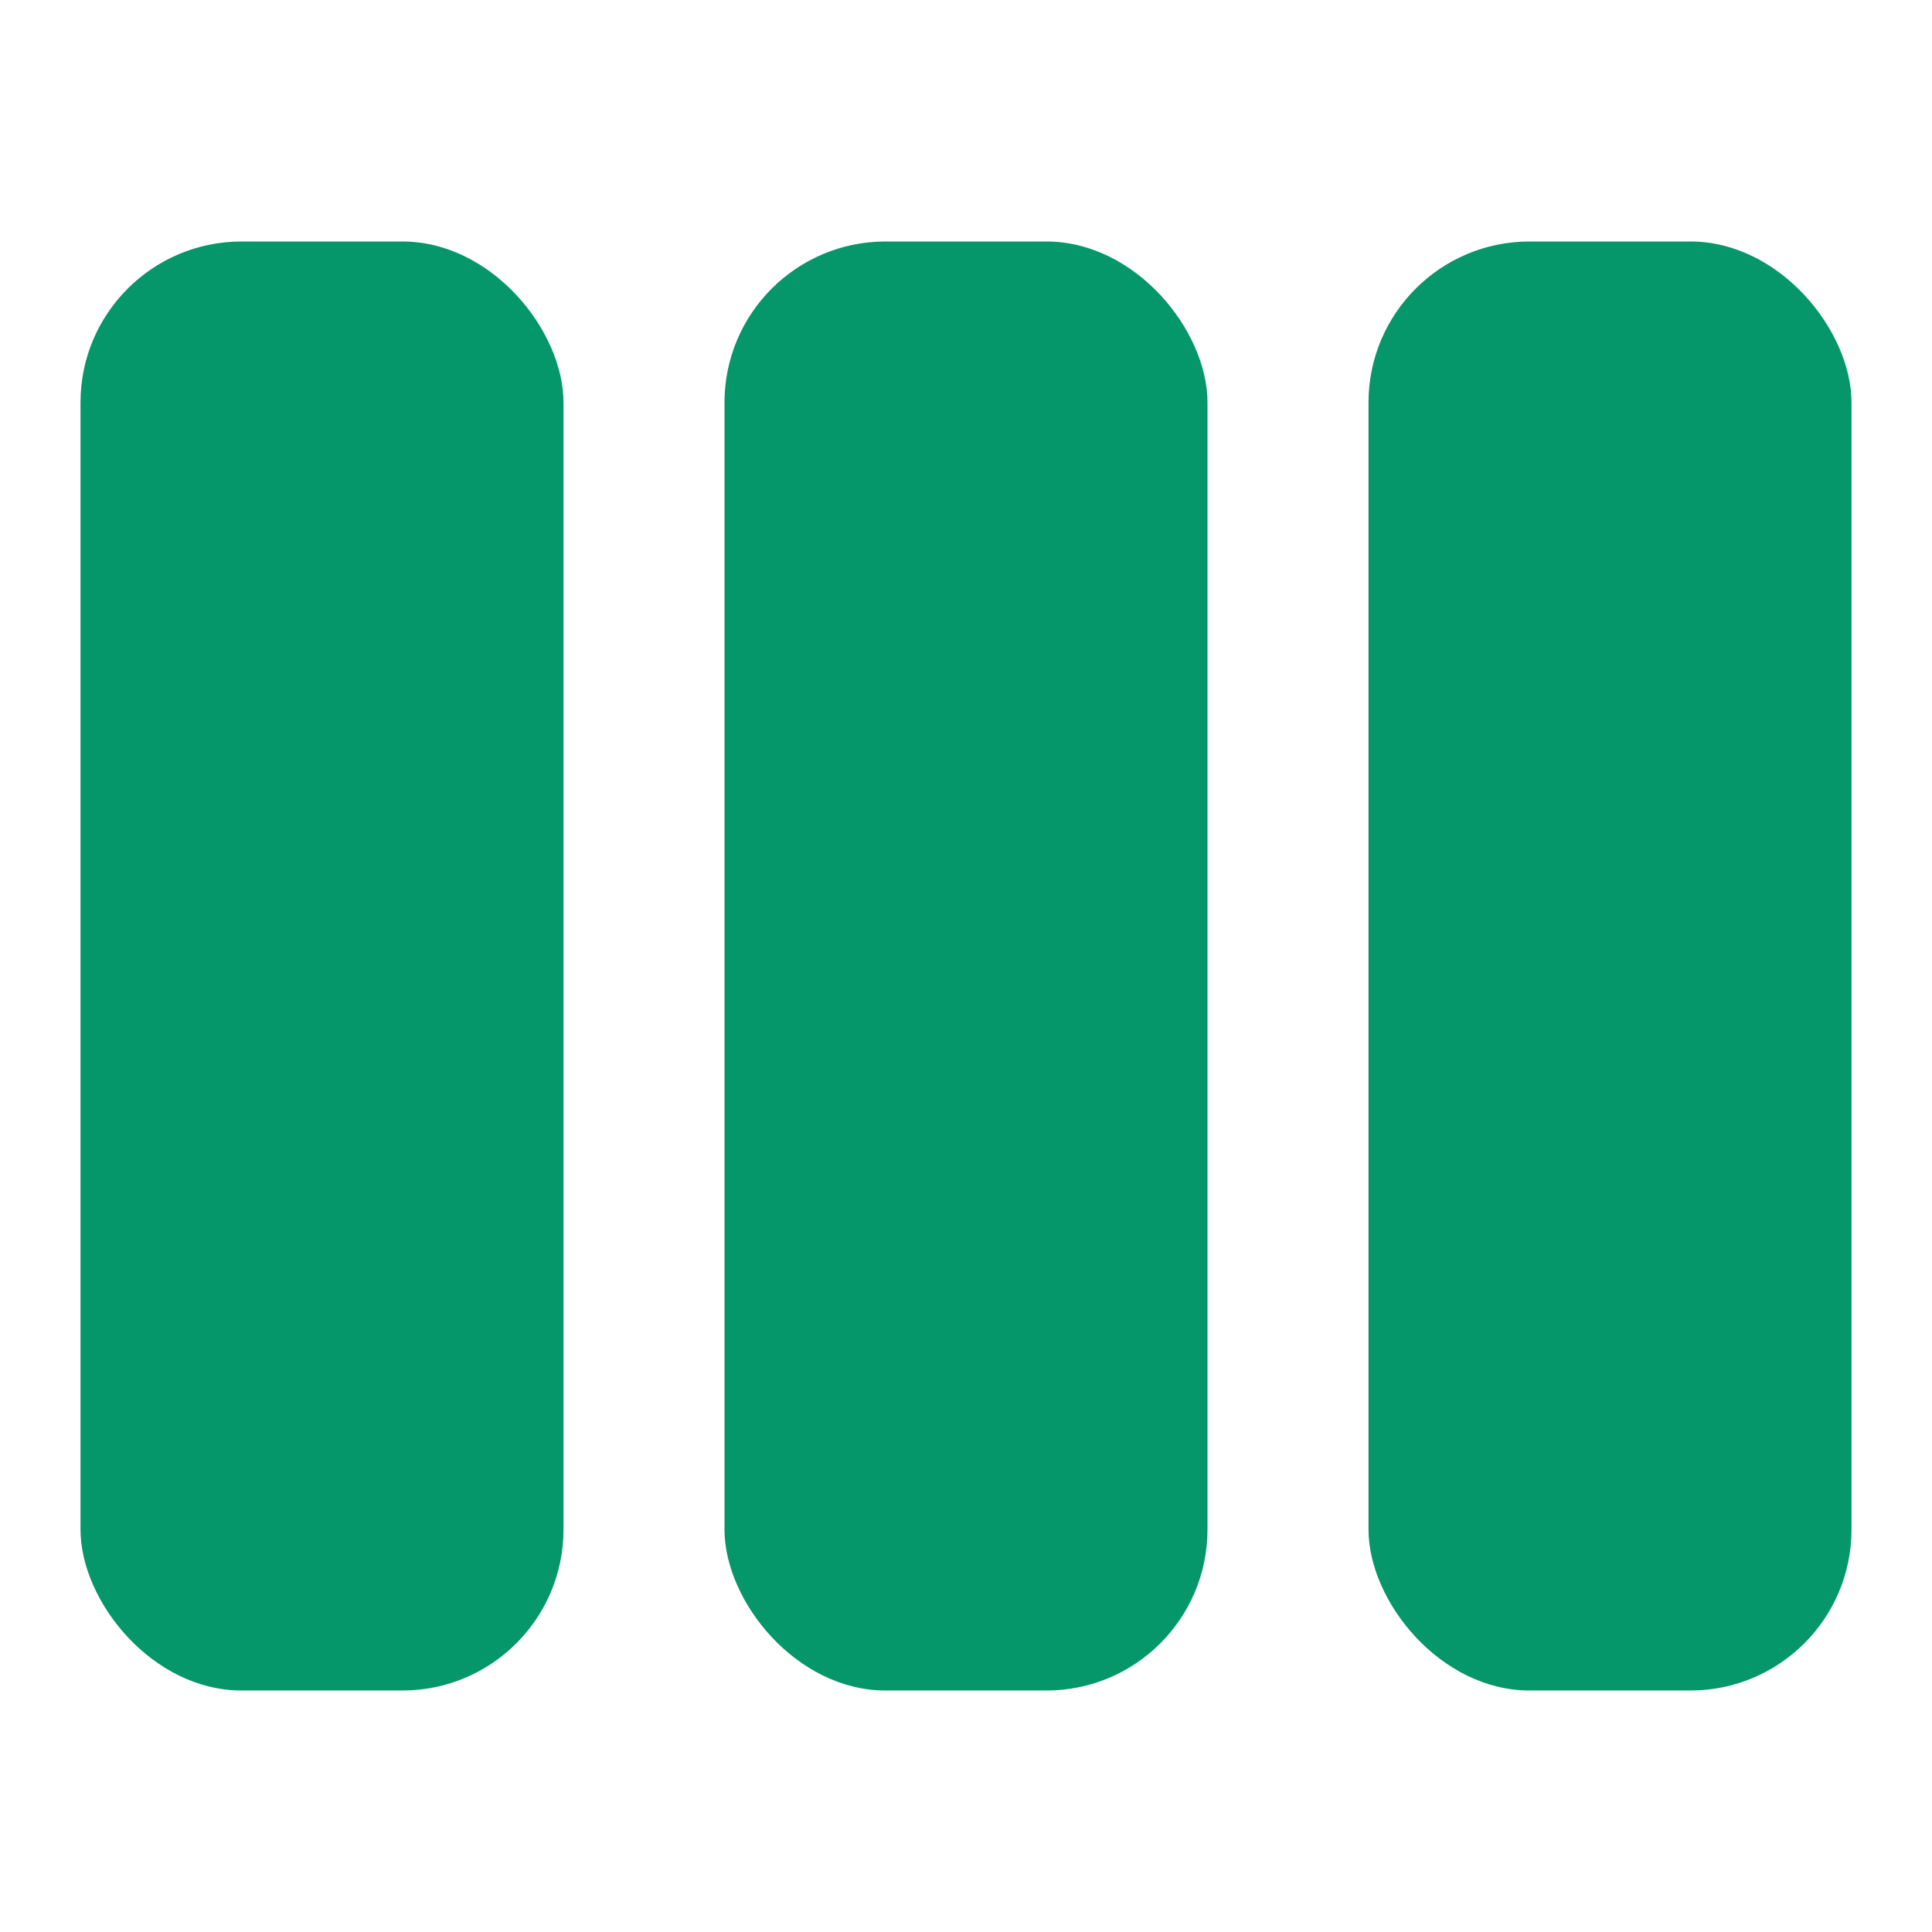
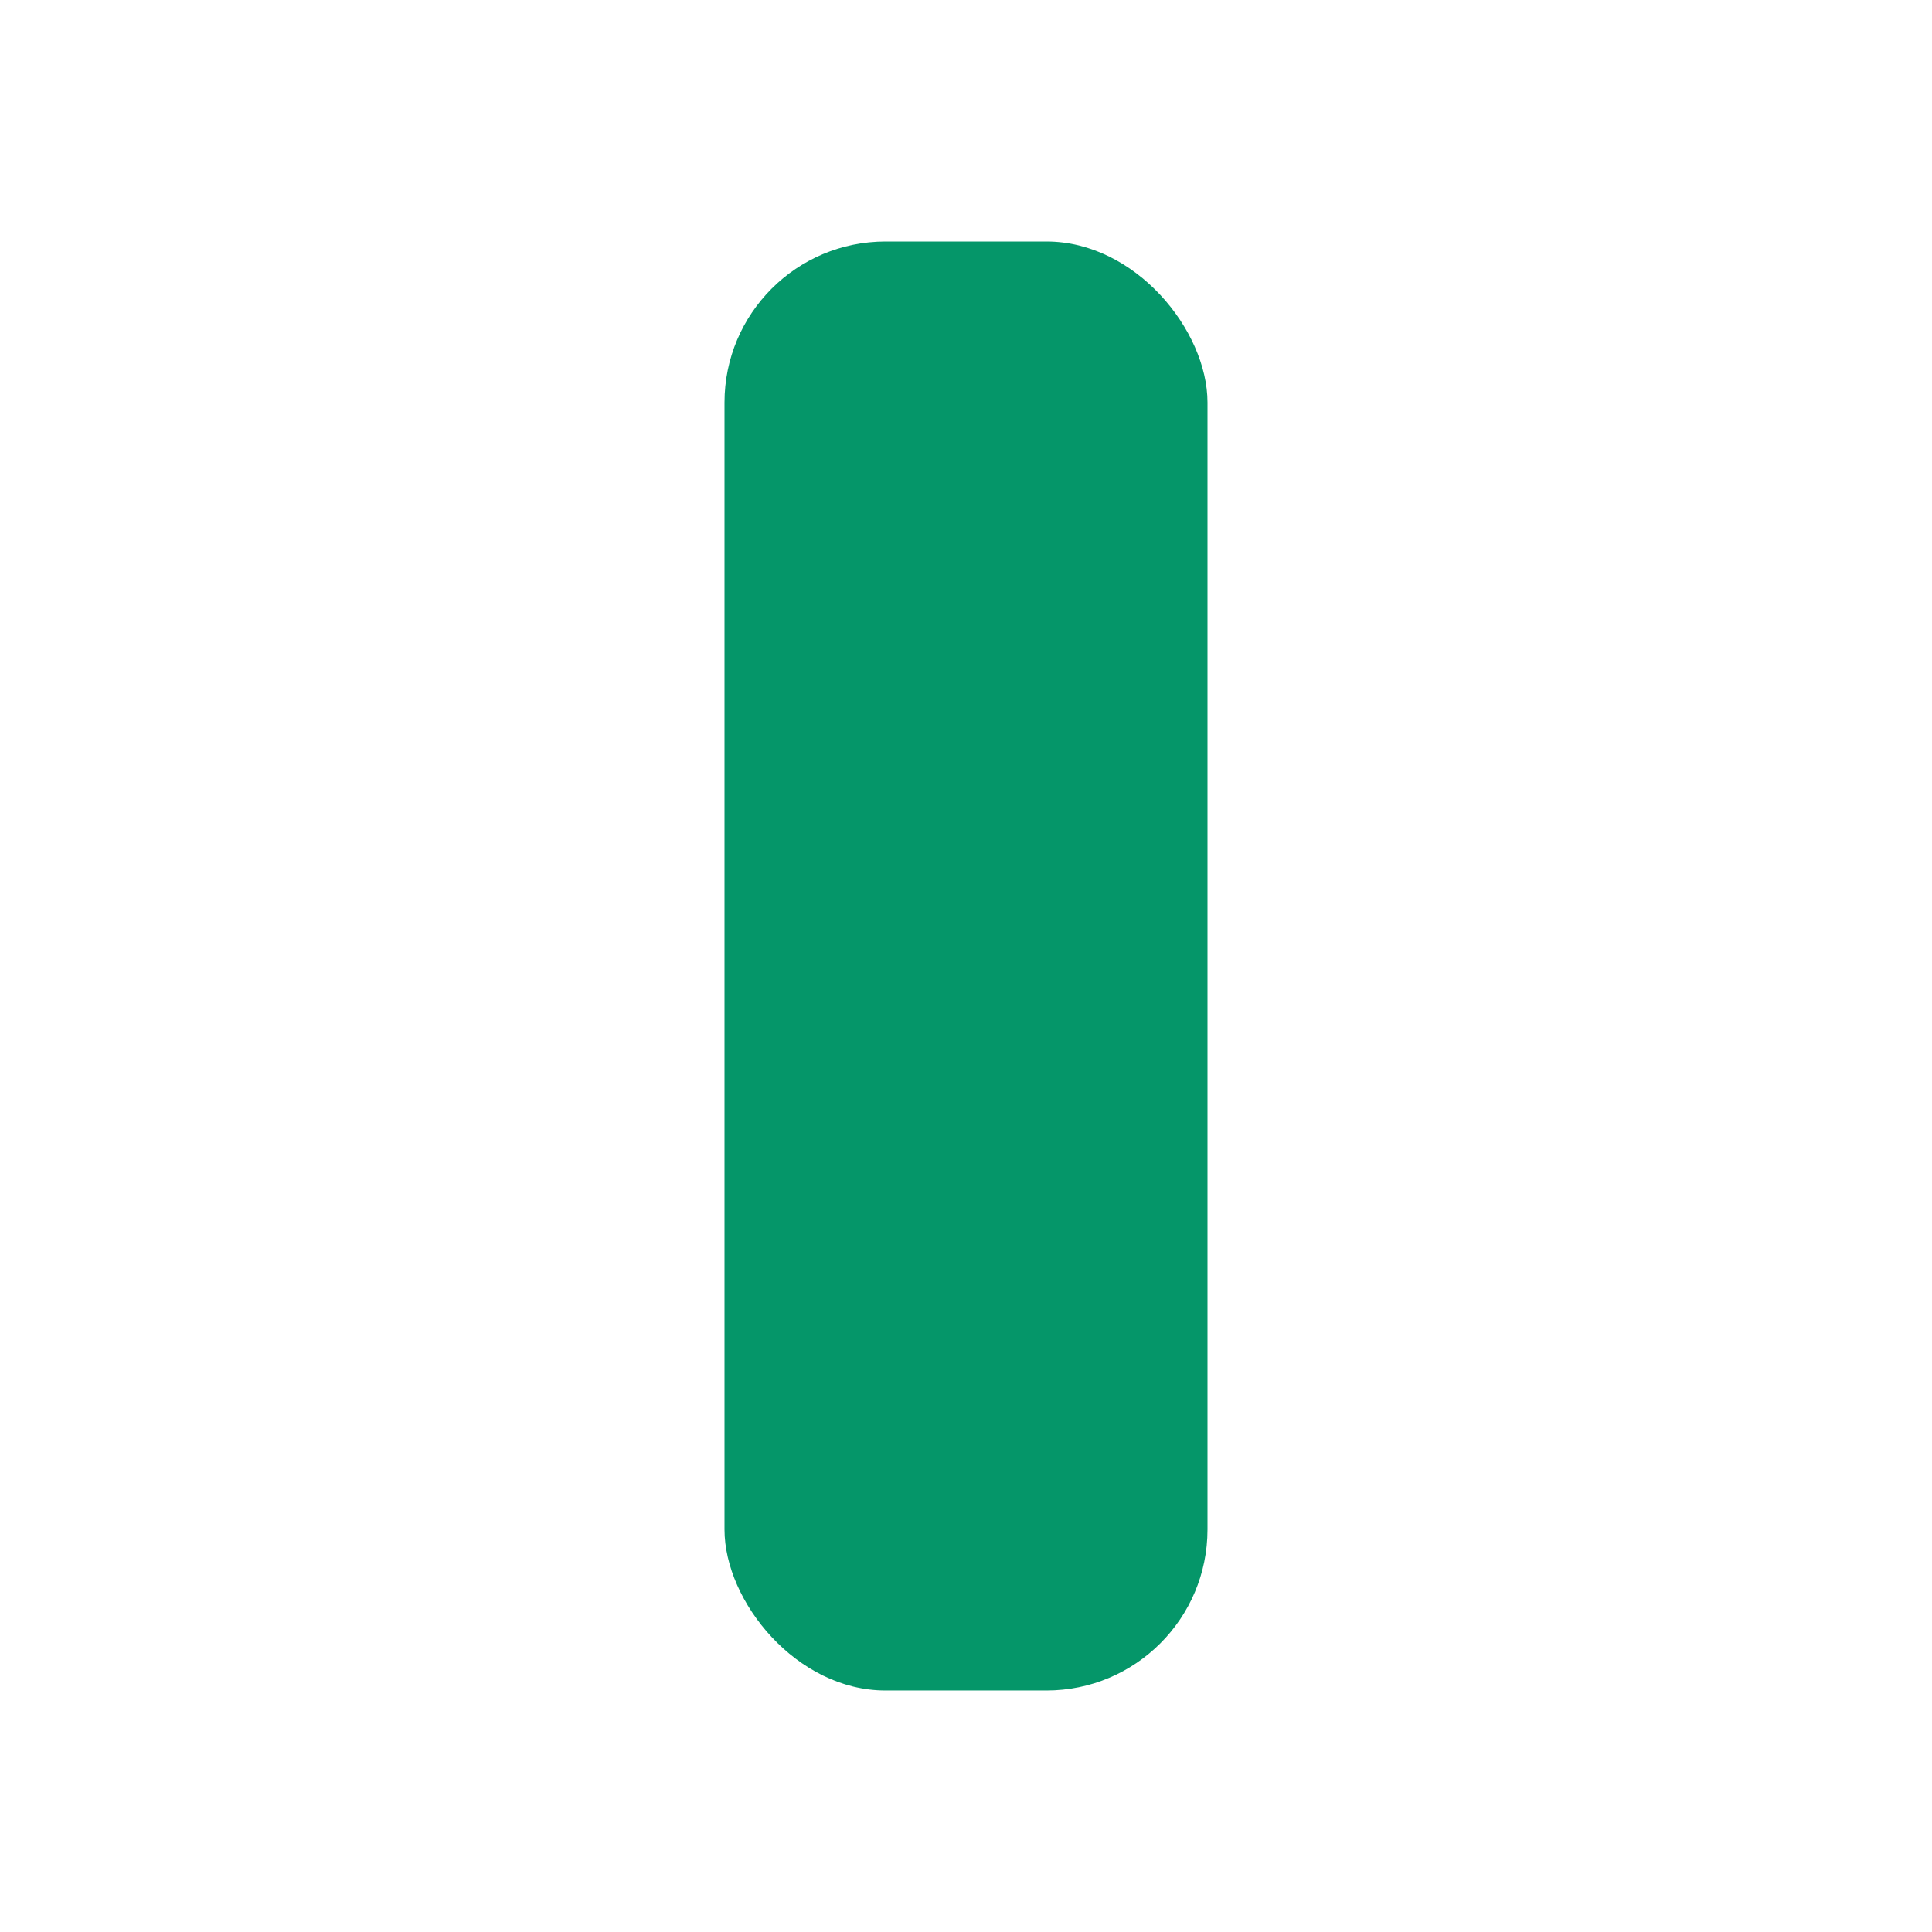
<svg xmlns="http://www.w3.org/2000/svg" viewBox="0 0 24 24" fill="none">
-   <rect x="1" y="3" width="6" height="18" rx="2" fill="#059669" />
  <rect x="9" y="3" width="6" height="18" rx="2" fill="#059669" />
-   <rect x="17" y="3" width="6" height="18" rx="2" fill="#059669" />
</svg>